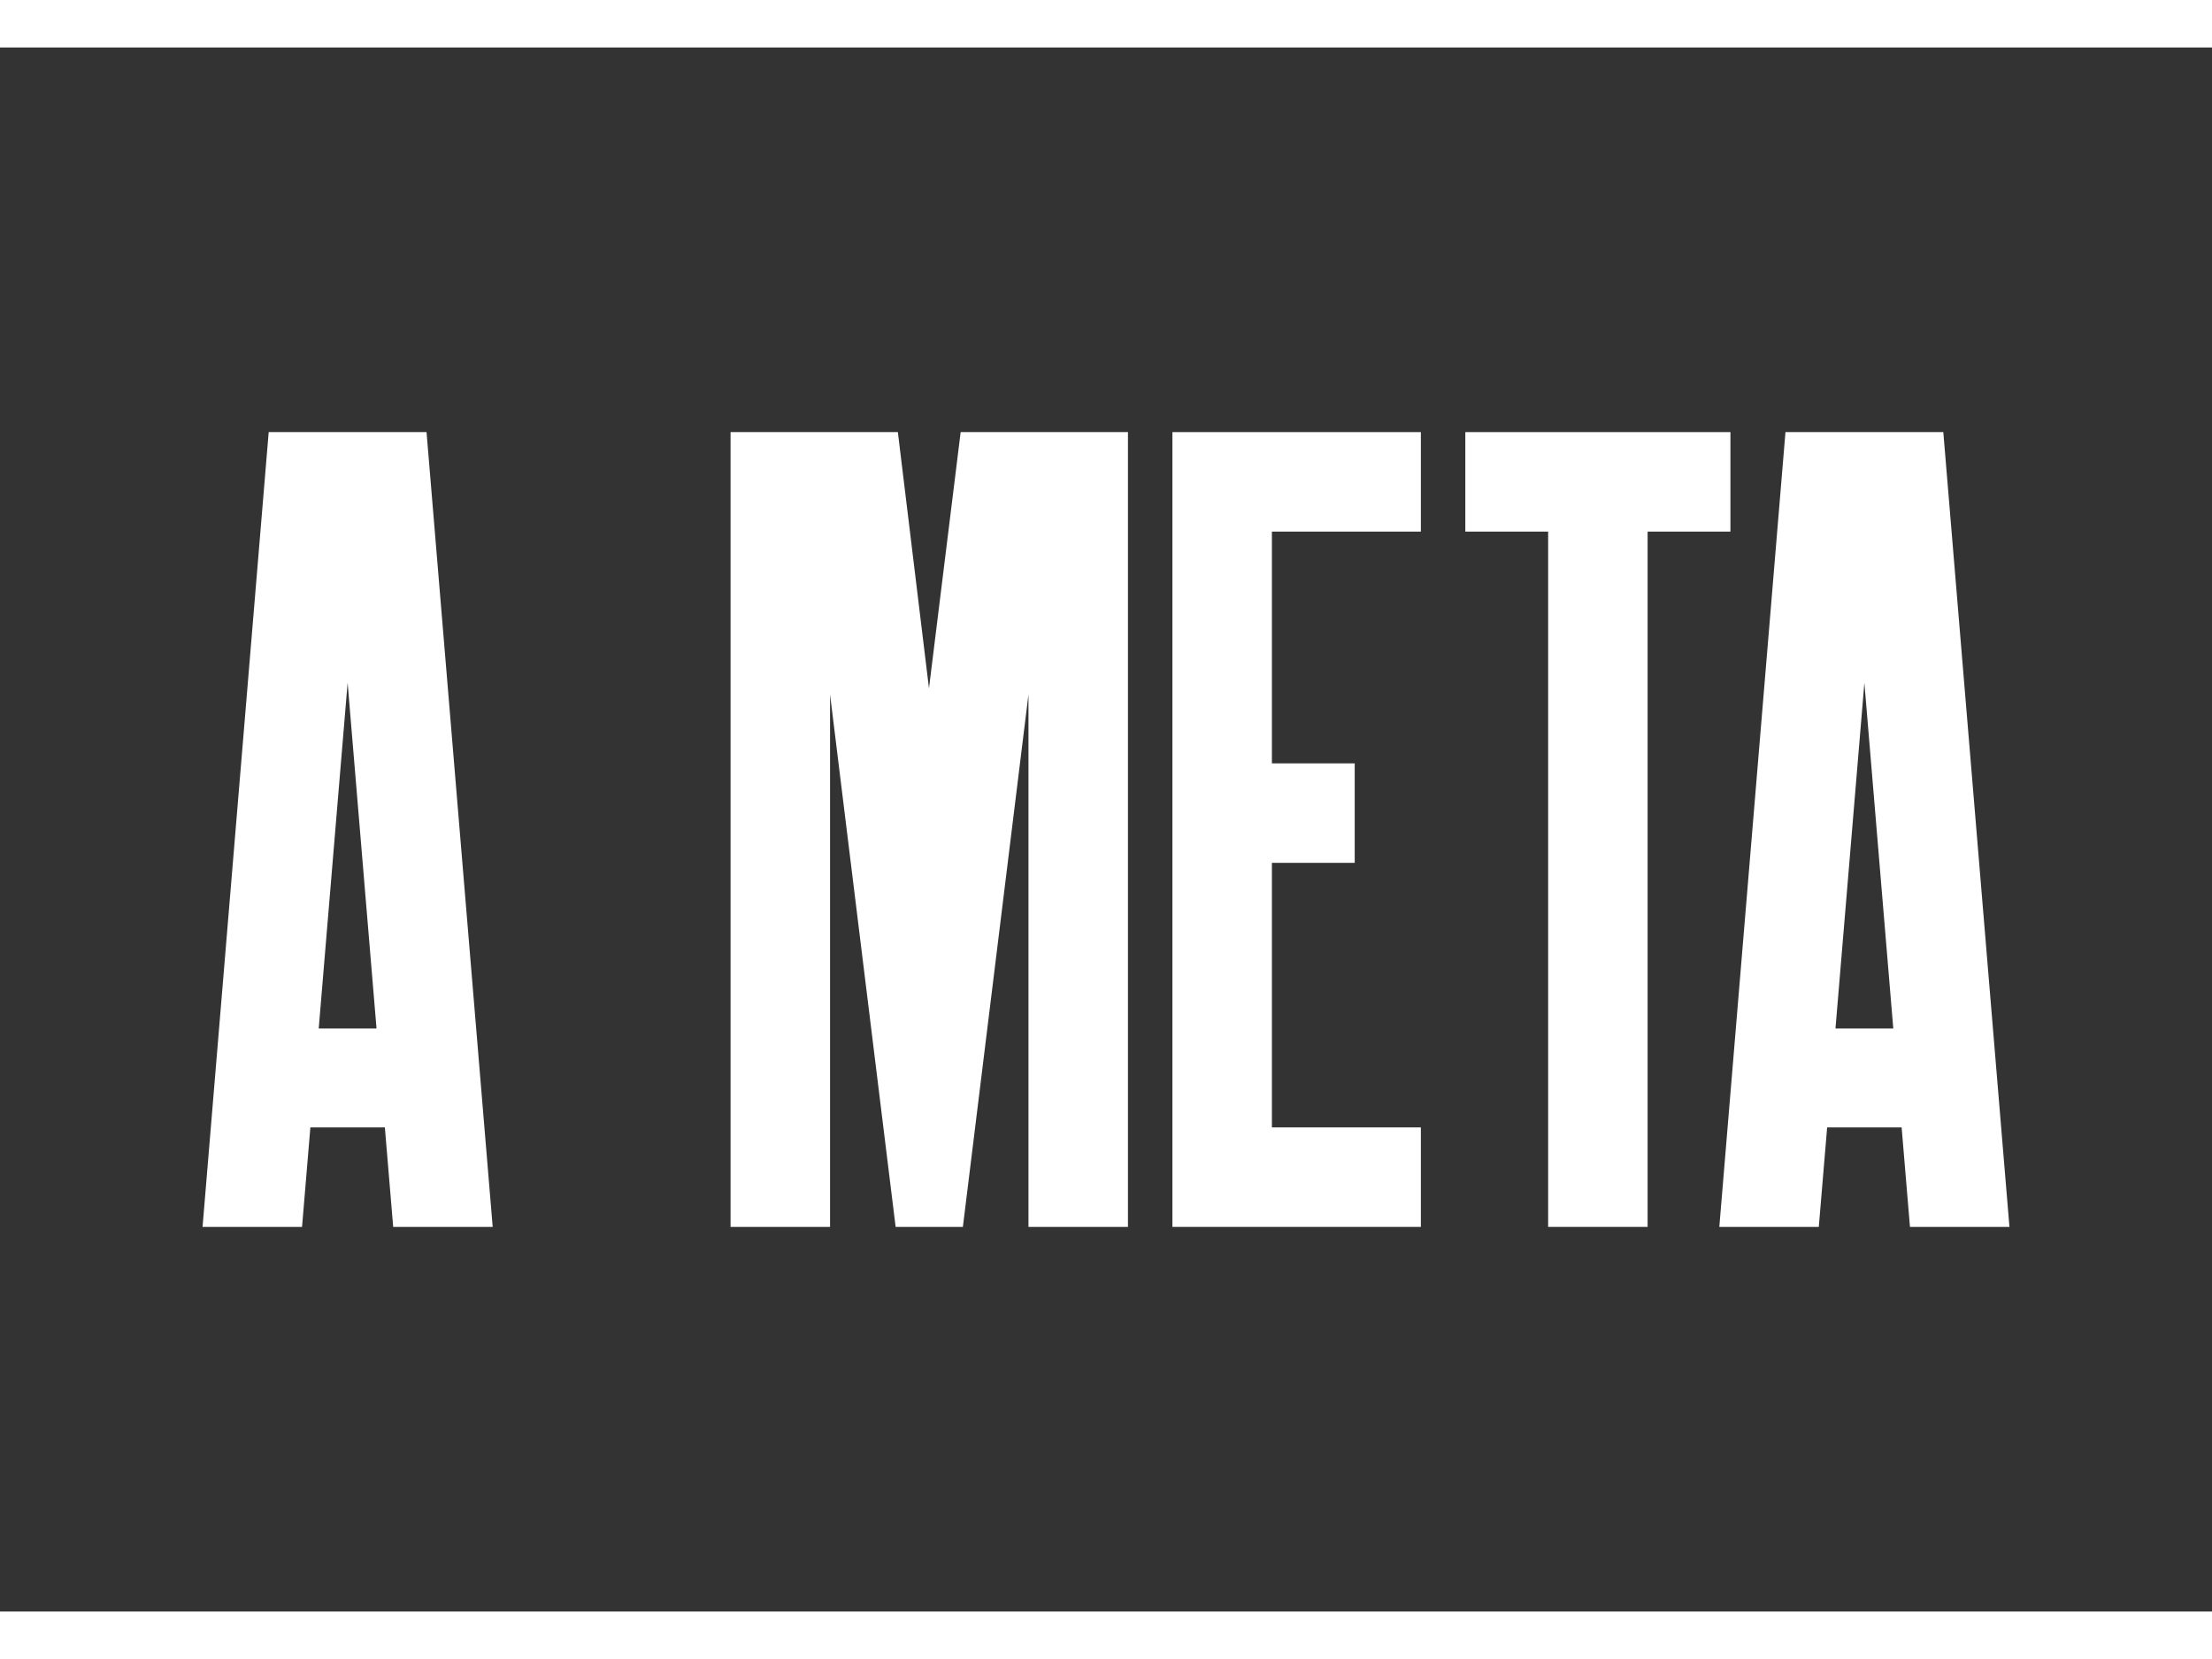
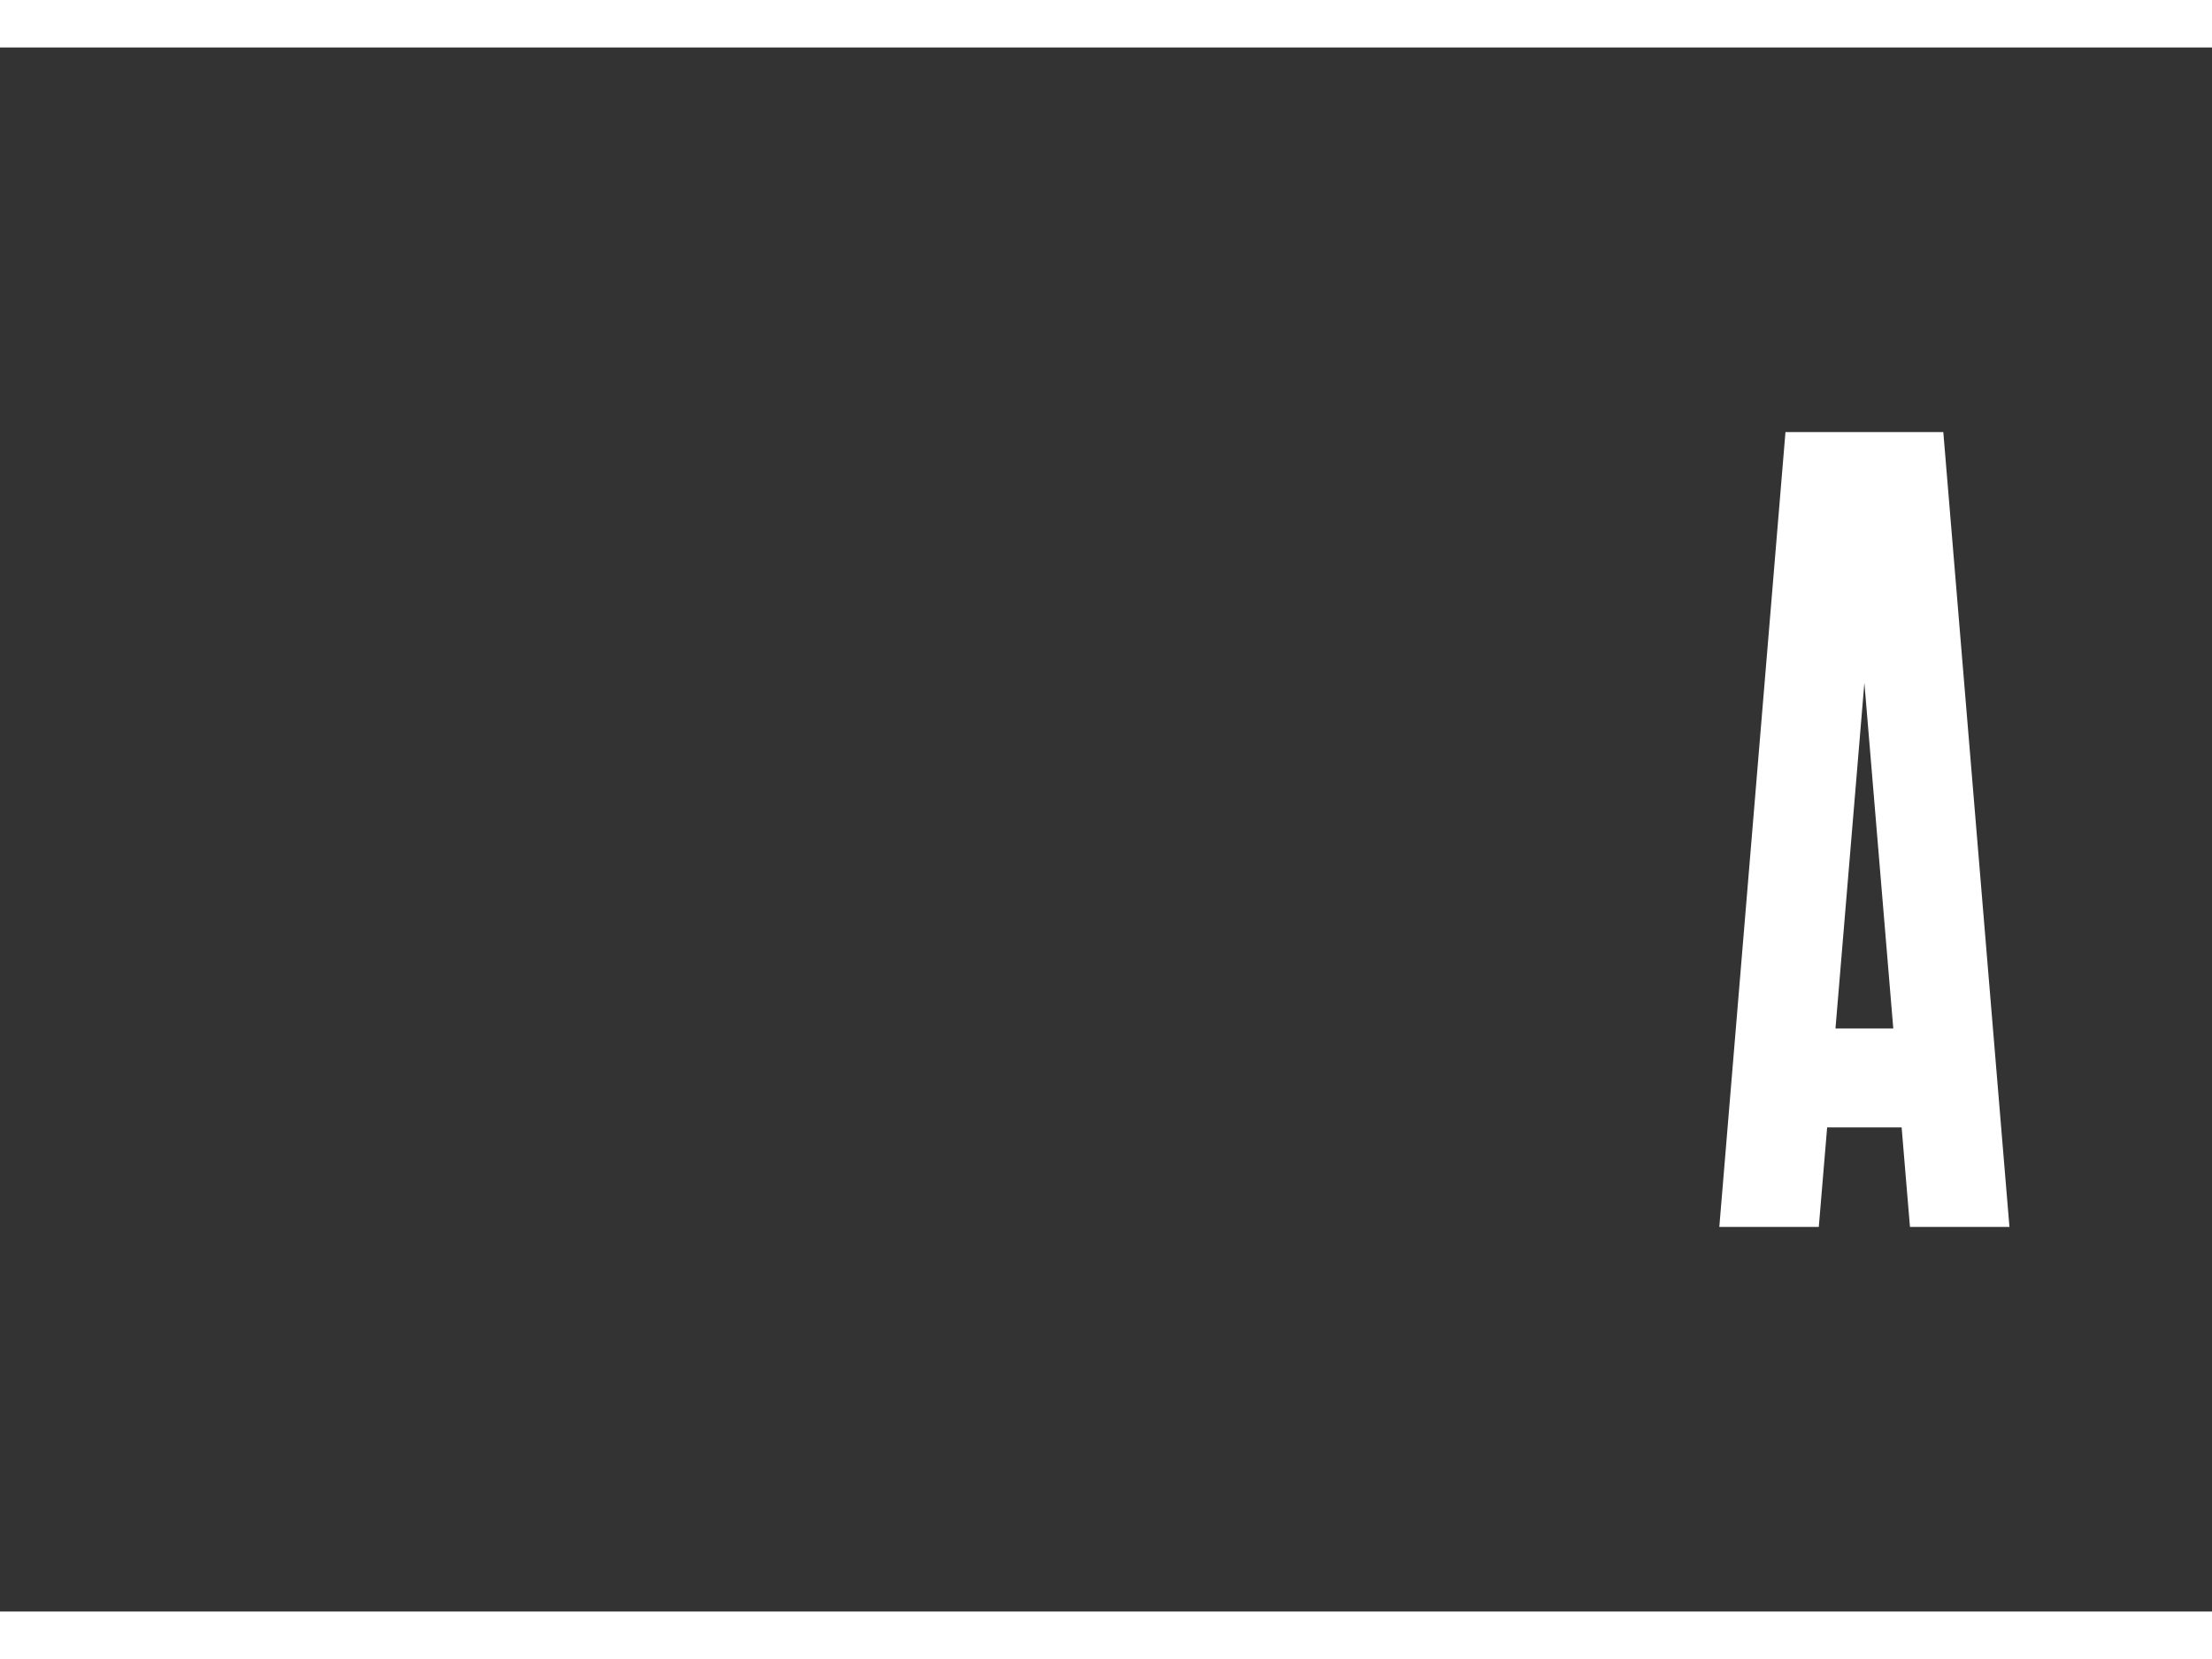
<svg xmlns="http://www.w3.org/2000/svg" width="400" height="300" viewBox="0 0 841.89 595.28" version="1.1">
  <rect x="0" y="0" width="841.89" height="595.28" fill="#333333" stroke="none" />
  <g id="surface1">
-     <path style=" stroke:none;fill-rule:nonzero;fill:rgb(100%,100%,100%);fill-opacity:1;" d="M 121.305 373.371 L 143.305 373.371 L 132.305 241.793 Z M 162.34 146.391 L 187.516 448.891 L 149.648 448.891 L 146.477 411.023 L 118.129 411.023 L 114.957 448.891 L 77.094 448.891 L 102.266 146.391 Z M 162.34 146.391 " />
-     <path style=" stroke:none;fill-rule:nonzero;fill:rgb(100%,100%,100%);fill-opacity:1;" d="M 429.301 146.391 L 429.301 448.891 L 391.438 448.891 L 391.438 246.234 L 366.473 448.891 L 340.879 448.891 L 315.918 246.234 L 315.918 448.891 L 278.051 448.891 L 278.051 146.391 L 341.727 146.391 L 353.57 243.91 L 365.629 146.391 Z M 429.301 146.391 " />
-     <path style=" stroke:none;fill-rule:nonzero;fill:rgb(100%,100%,100%);fill-opacity:1;" d="M 540.781 146.391 L 540.781 184.258 L 484.09 184.258 L 484.09 272.469 L 515.605 272.469 L 515.605 310.332 L 484.09 310.332 L 484.09 411.023 L 540.781 411.023 L 540.781 448.891 L 446.223 448.891 L 446.223 146.391 Z M 540.781 146.391 " />
-     <path style=" stroke:none;fill-rule:nonzero;fill:rgb(100%,100%,100%);fill-opacity:1;" d="M 658.605 146.391 L 658.605 184.258 L 627.086 184.258 L 627.086 448.891 L 589.223 448.891 L 589.223 184.258 L 557.703 184.258 L 557.703 146.391 Z M 658.605 146.391 " />
    <path style=" stroke:none;fill-rule:nonzero;fill:rgb(100%,100%,100%);fill-opacity:1;" d="M 698.586 373.371 L 720.586 373.371 L 709.586 241.793 Z M 739.625 146.391 L 764.797 448.891 L 726.934 448.891 L 723.762 411.023 L 695.414 411.023 L 692.238 448.891 L 654.375 448.891 L 679.551 146.391 Z M 739.625 146.391 " />
  </g>
</svg>